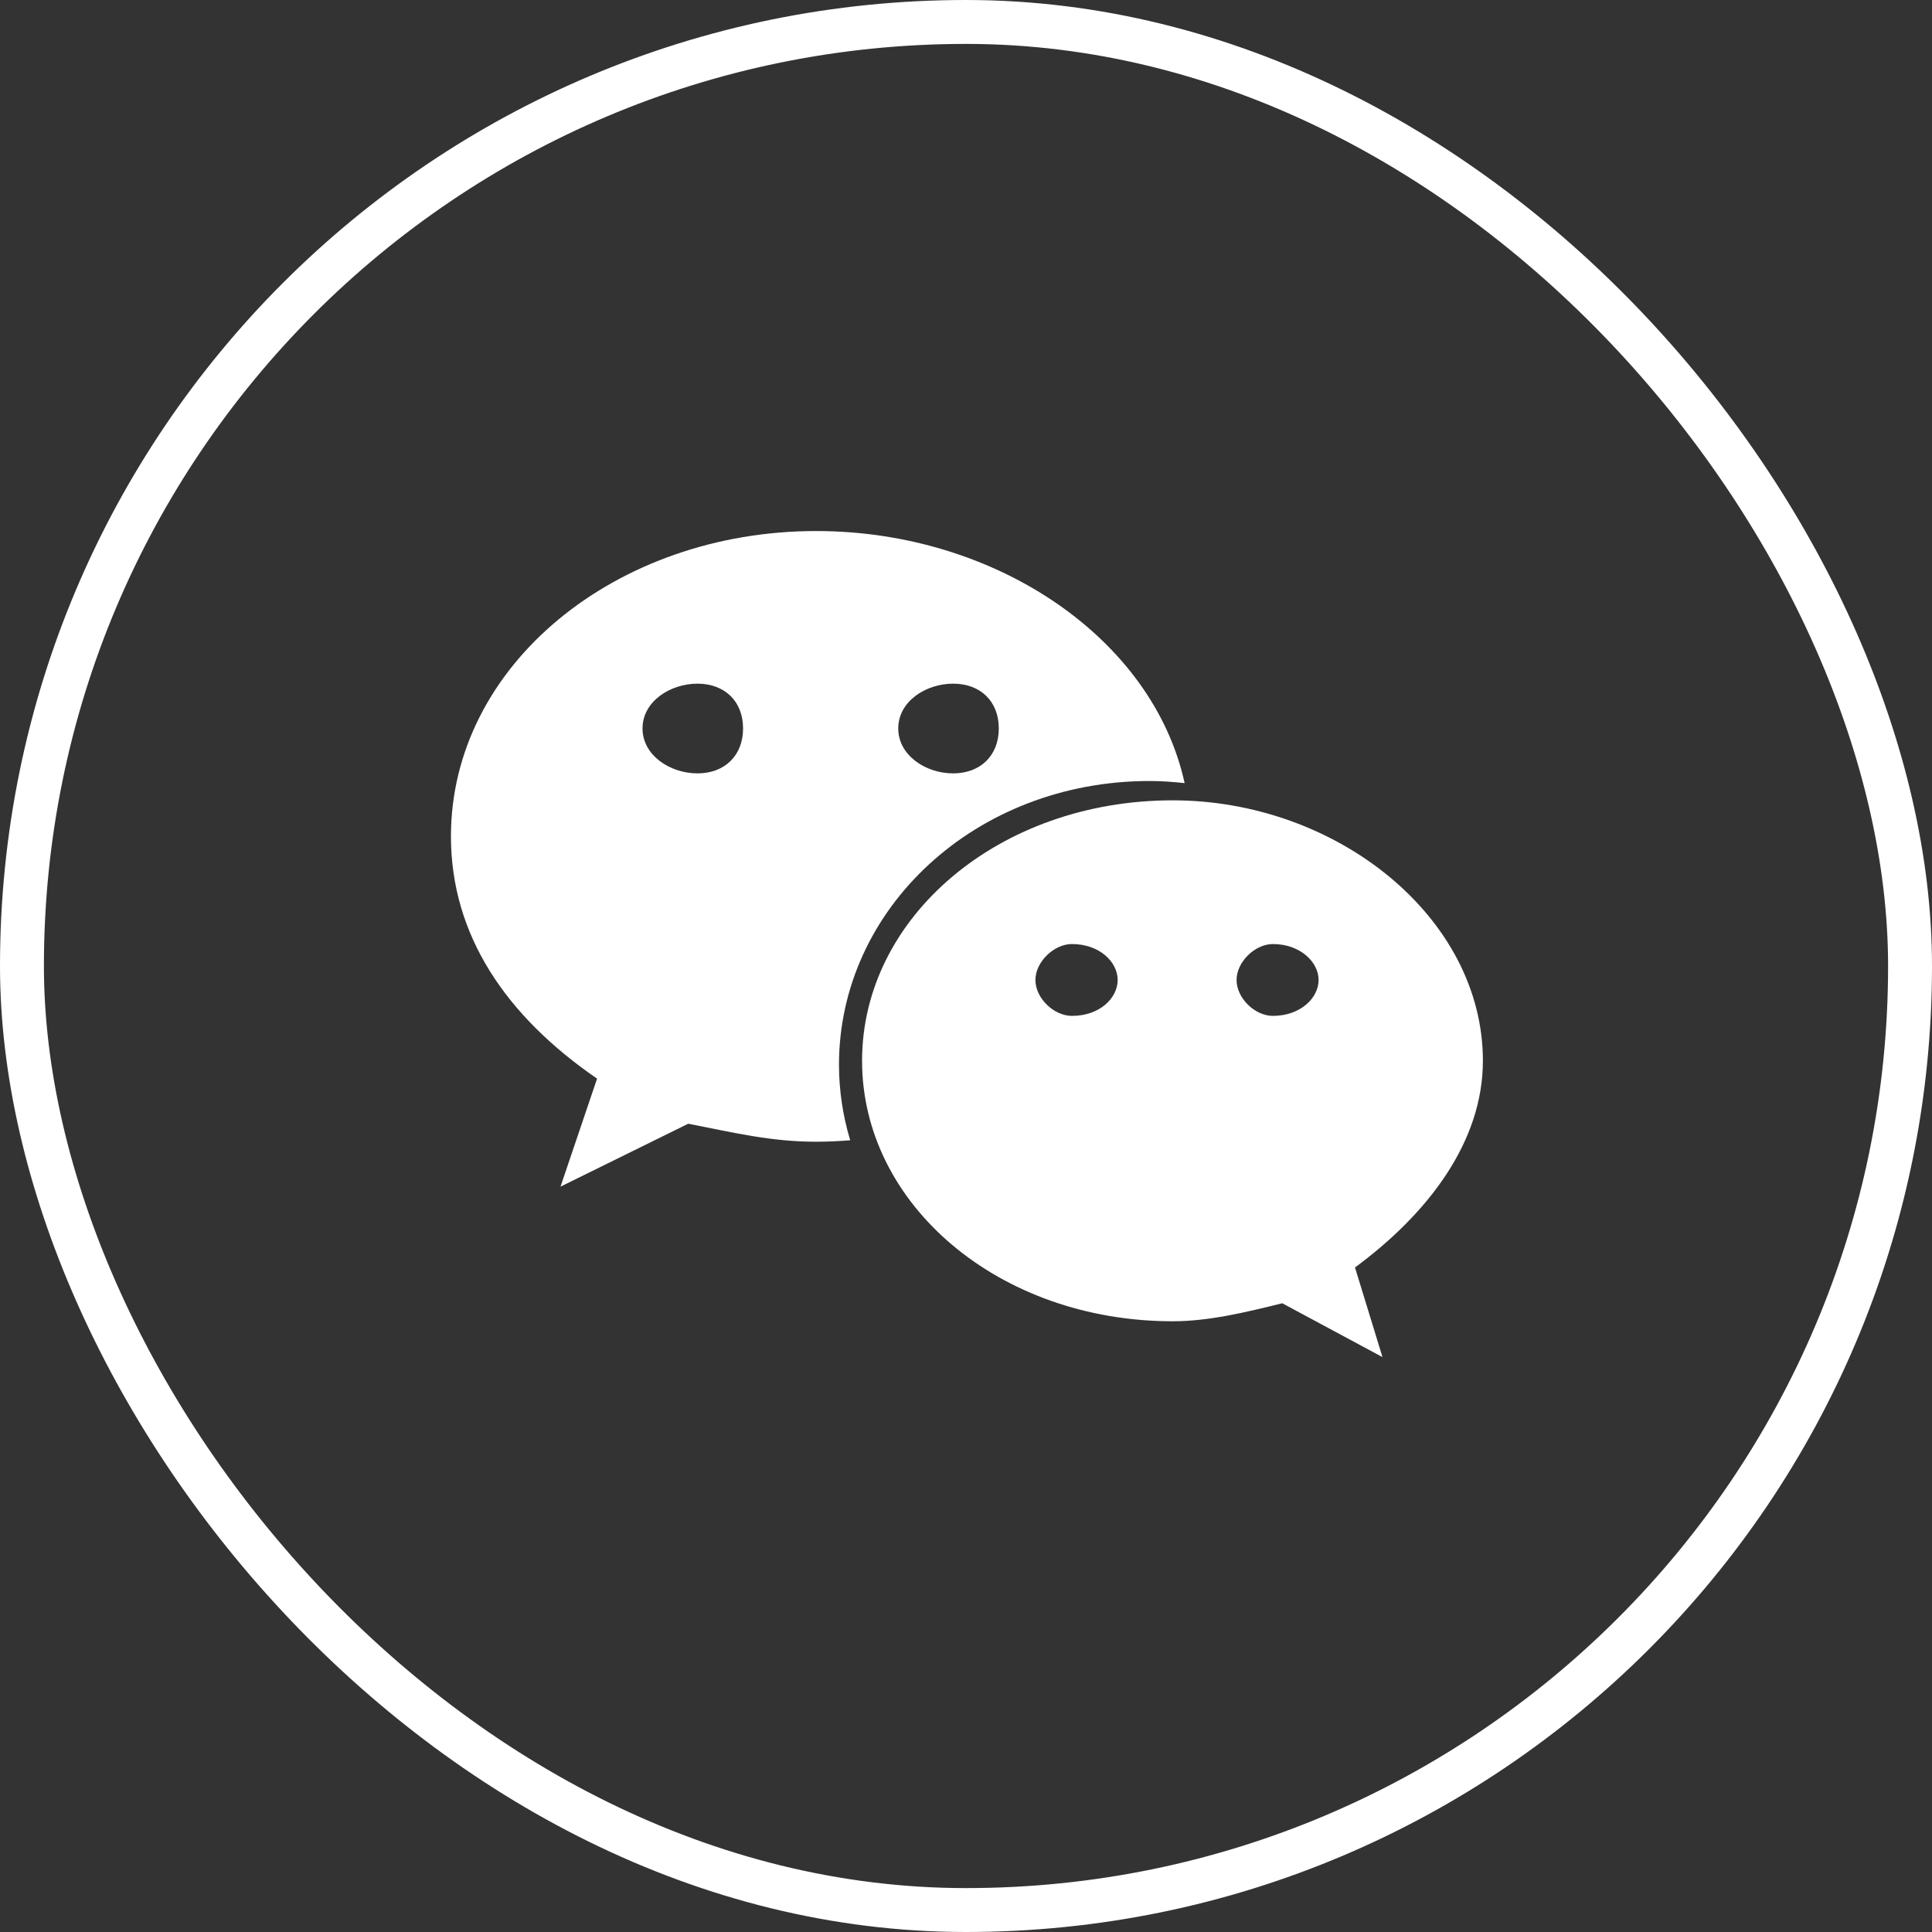
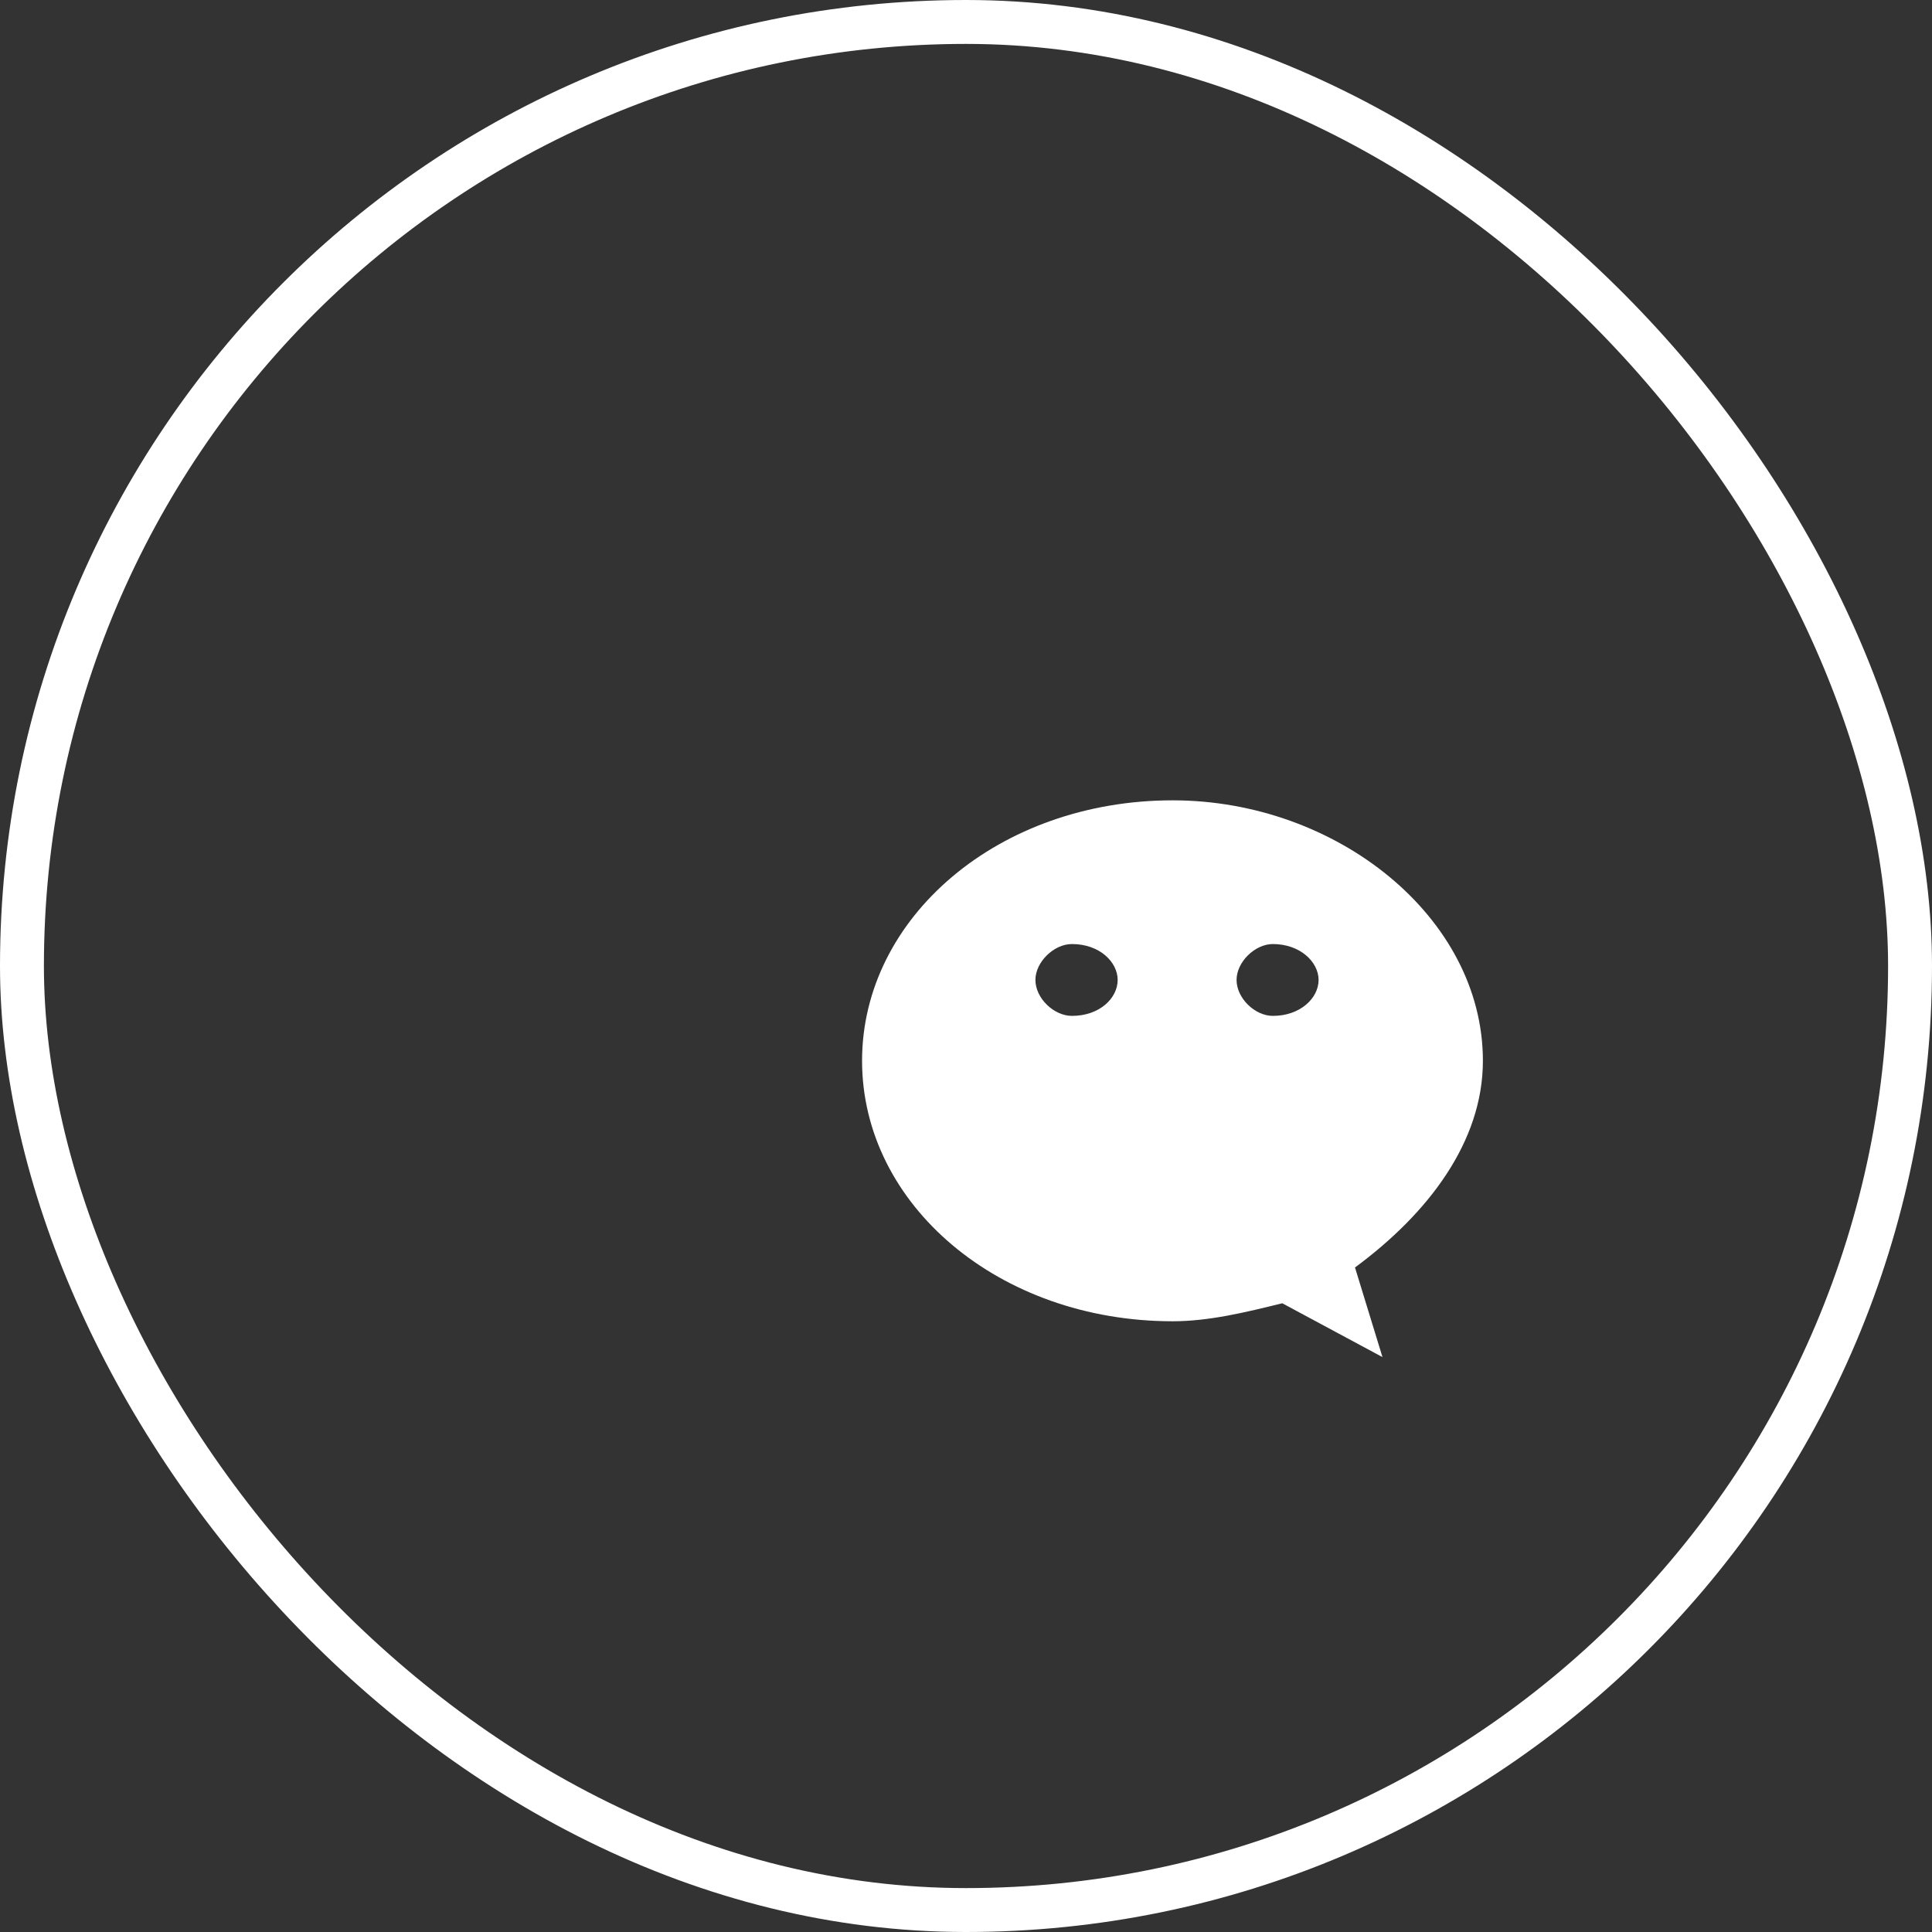
<svg xmlns="http://www.w3.org/2000/svg" width="44" height="44" viewBox="0 0 44 44" fill="none">
  <rect x="0" y="0" width="44" height="44" fill="#333333" stroke="none" />
  <rect x="0.5" y="0.5" width="43" height="43" rx="21.5" stroke="white" />
  <g clip-path="url(#clip0_2853_2965)">
-     <path d="M26.178 17.787C26.447 17.787 26.715 17.806 26.979 17.835C26.259 14.541 22.677 12.094 18.587 12.094C14.015 12.095 10.27 15.158 10.27 19.047C10.27 21.292 11.516 23.135 13.598 24.565L12.765 27.025L15.674 25.592C16.713 25.794 17.549 26.002 18.587 26.002C18.848 26.002 19.107 25.989 19.363 25.969C19.195 25.413 19.109 24.836 19.107 24.256C19.107 20.685 22.227 17.787 26.178 17.787ZM21.706 15.57C22.333 15.57 22.747 15.976 22.747 16.59C22.747 17.203 22.333 17.613 21.706 17.613C21.082 17.613 20.457 17.203 20.457 16.59C20.457 15.976 21.082 15.57 21.706 15.57ZM15.885 17.613C15.261 17.613 14.633 17.203 14.633 16.59C14.633 15.976 15.261 15.57 15.885 15.57C16.508 15.57 16.923 15.976 16.923 16.59C16.923 17.203 16.508 17.613 15.885 17.613Z" fill="white" />
-     <path d="M33.772 24.159C33.772 20.891 30.445 18.227 26.707 18.227C22.75 18.227 19.633 20.89 19.633 24.159C19.633 27.433 22.75 30.091 26.707 30.091C27.536 30.091 28.371 29.886 29.203 29.681L31.485 30.907L30.859 28.866C32.528 27.635 33.772 26.003 33.772 24.159ZM24.413 23.136C23.999 23.136 23.581 22.732 23.581 22.318C23.581 21.91 23.999 21.5 24.413 21.5C25.043 21.5 25.454 21.91 25.454 22.318C25.454 22.732 25.043 23.136 24.413 23.136ZM28.989 23.136C28.578 23.136 28.162 22.732 28.162 22.318C28.162 21.91 28.578 21.5 28.989 21.5C29.611 21.5 30.03 21.91 30.03 22.318C30.03 22.732 29.611 23.136 28.989 23.136Z" fill="white" />
+     <path d="M33.772 24.159C33.772 20.891 30.445 18.227 26.707 18.227C22.75 18.227 19.633 20.89 19.633 24.159C19.633 27.433 22.75 30.091 26.707 30.091C27.536 30.091 28.371 29.886 29.203 29.681L31.485 30.907L30.859 28.866C32.528 27.635 33.772 26.003 33.772 24.159ZM24.413 23.136C23.999 23.136 23.581 22.732 23.581 22.318C23.581 21.91 23.999 21.5 24.413 21.5C25.043 21.5 25.454 21.91 25.454 22.318C25.454 22.732 25.043 23.136 24.413 23.136ZM28.989 23.136C28.578 23.136 28.162 22.732 28.162 22.318C28.162 21.91 28.578 21.5 28.989 21.5C29.611 21.5 30.03 21.91 30.03 22.318C30.03 22.732 29.611 23.136 28.989 23.136" fill="white" />
  </g>
  <defs>
    <clipPath id="clip0_2853_2965">
      <rect width="24" height="19" fill="white" transform="translate(10 12)" />
    </clipPath>
  </defs>
</svg>